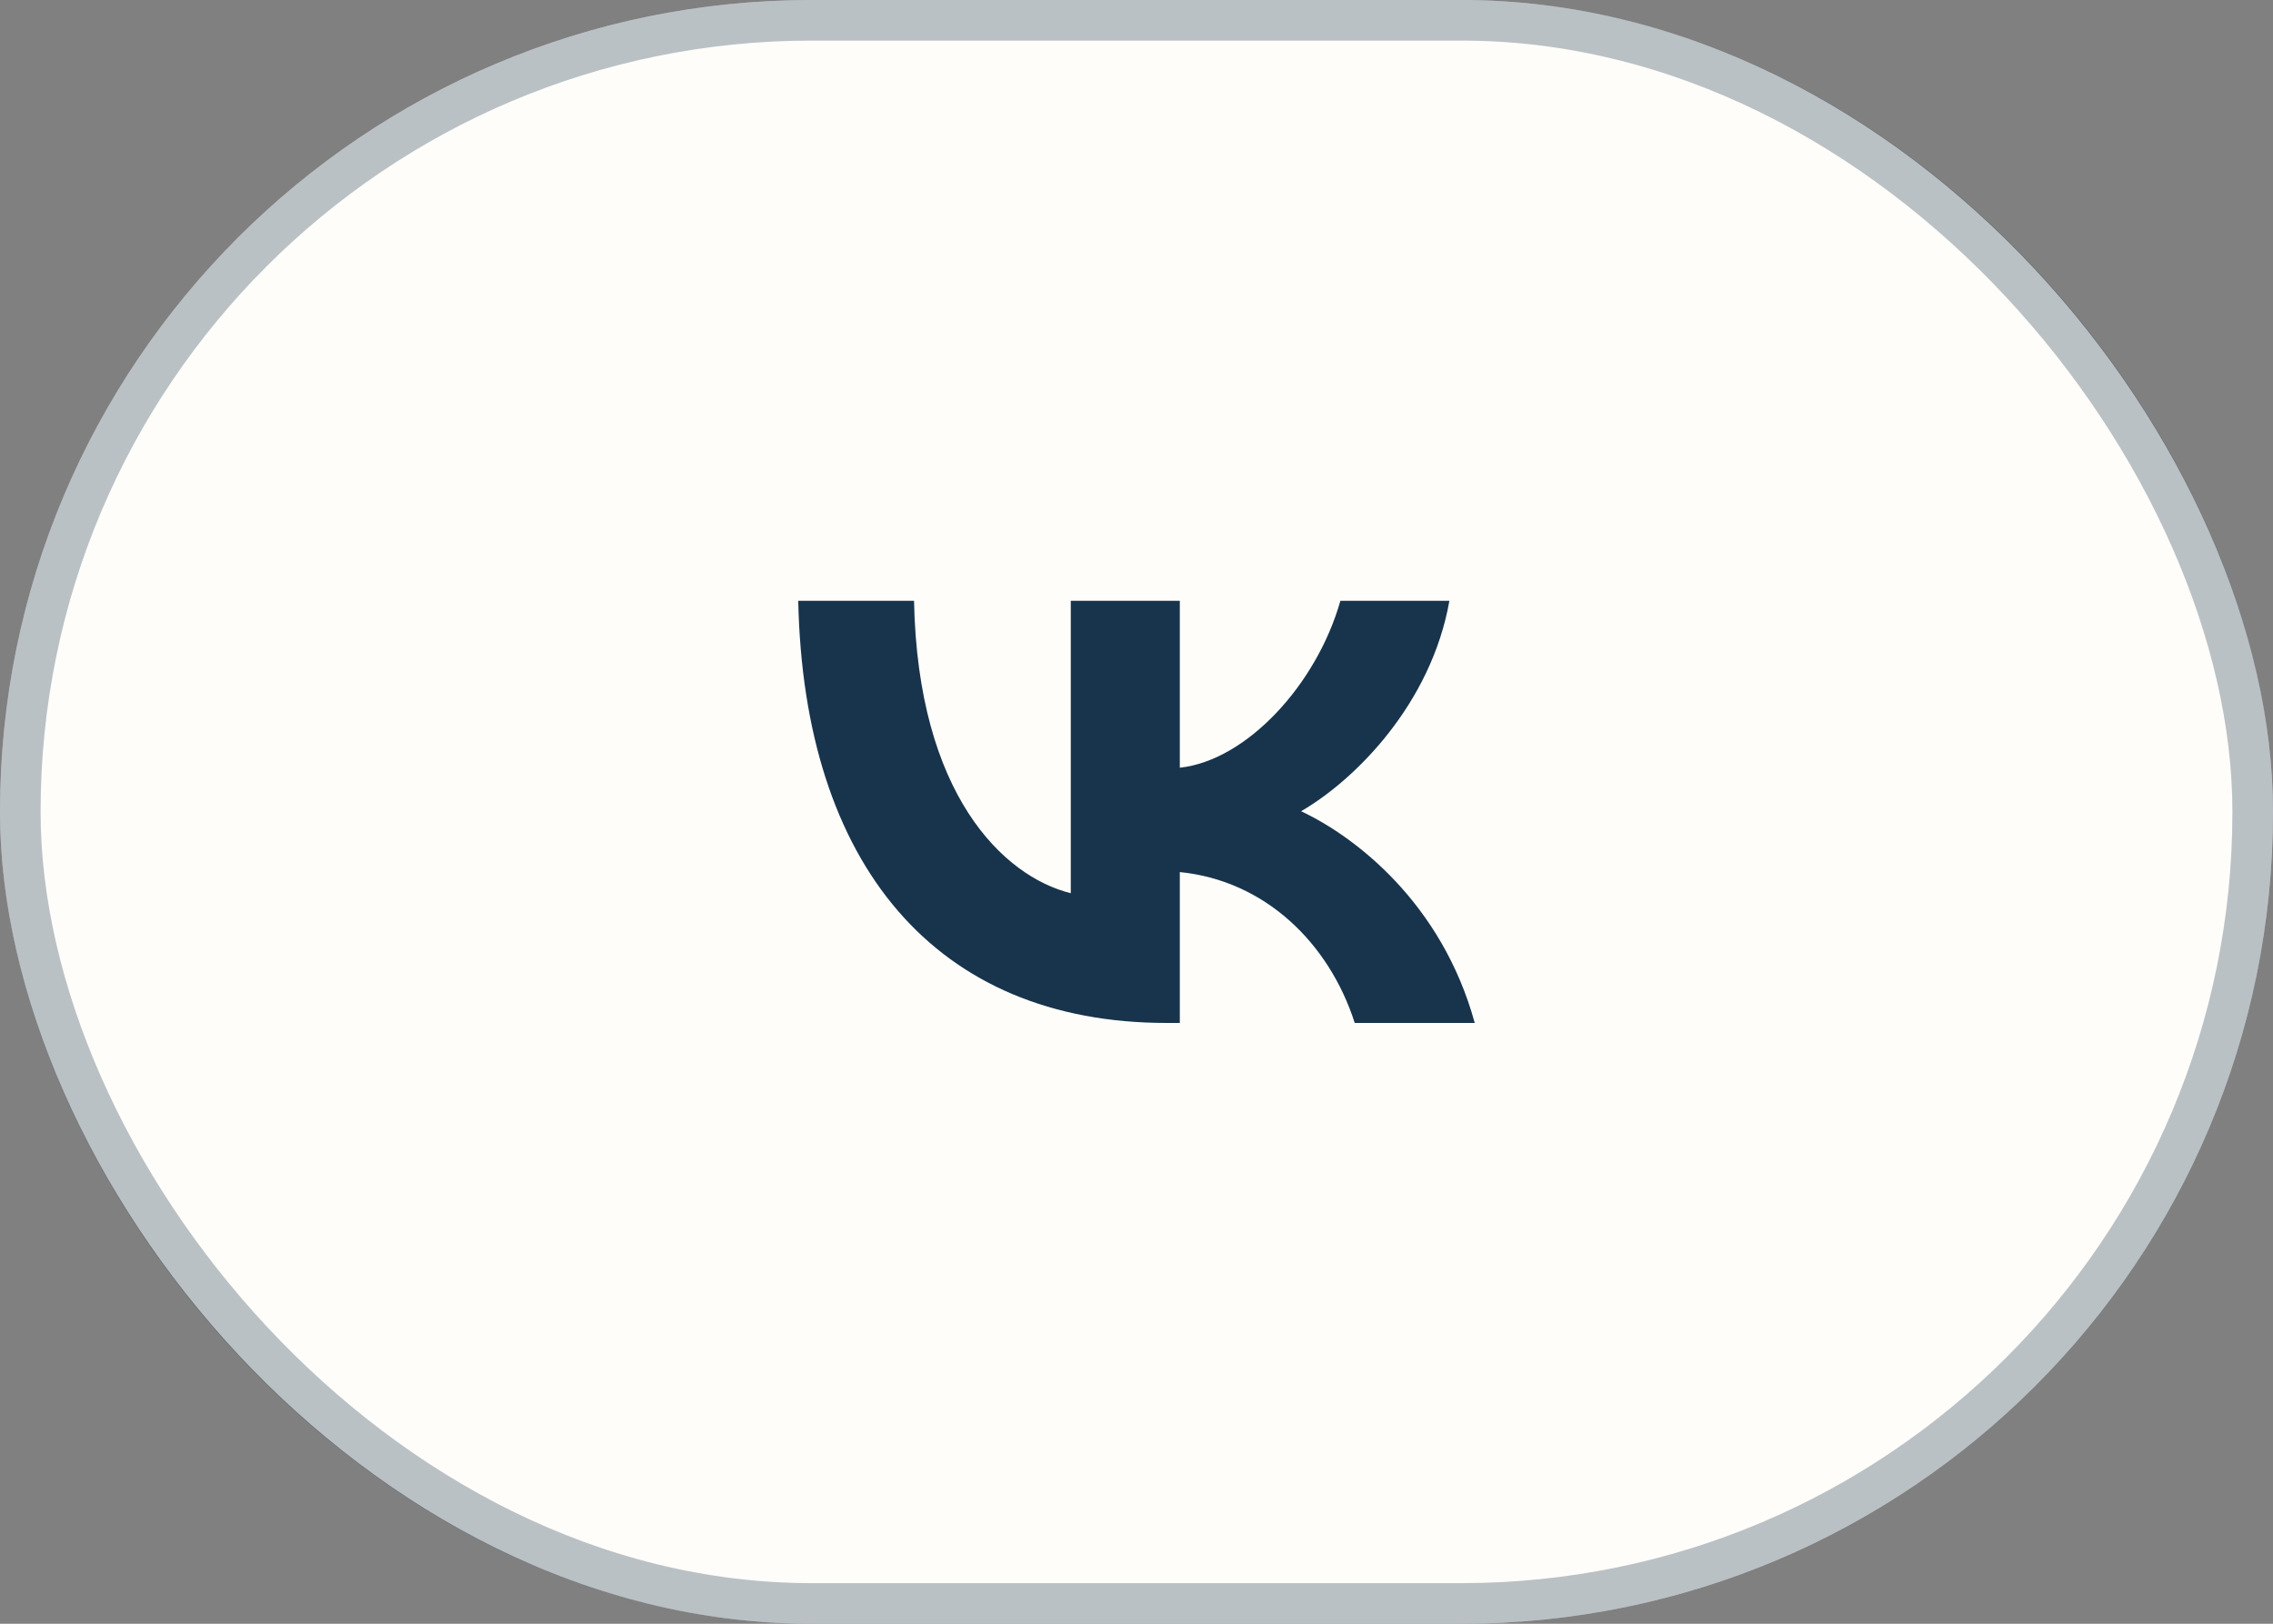
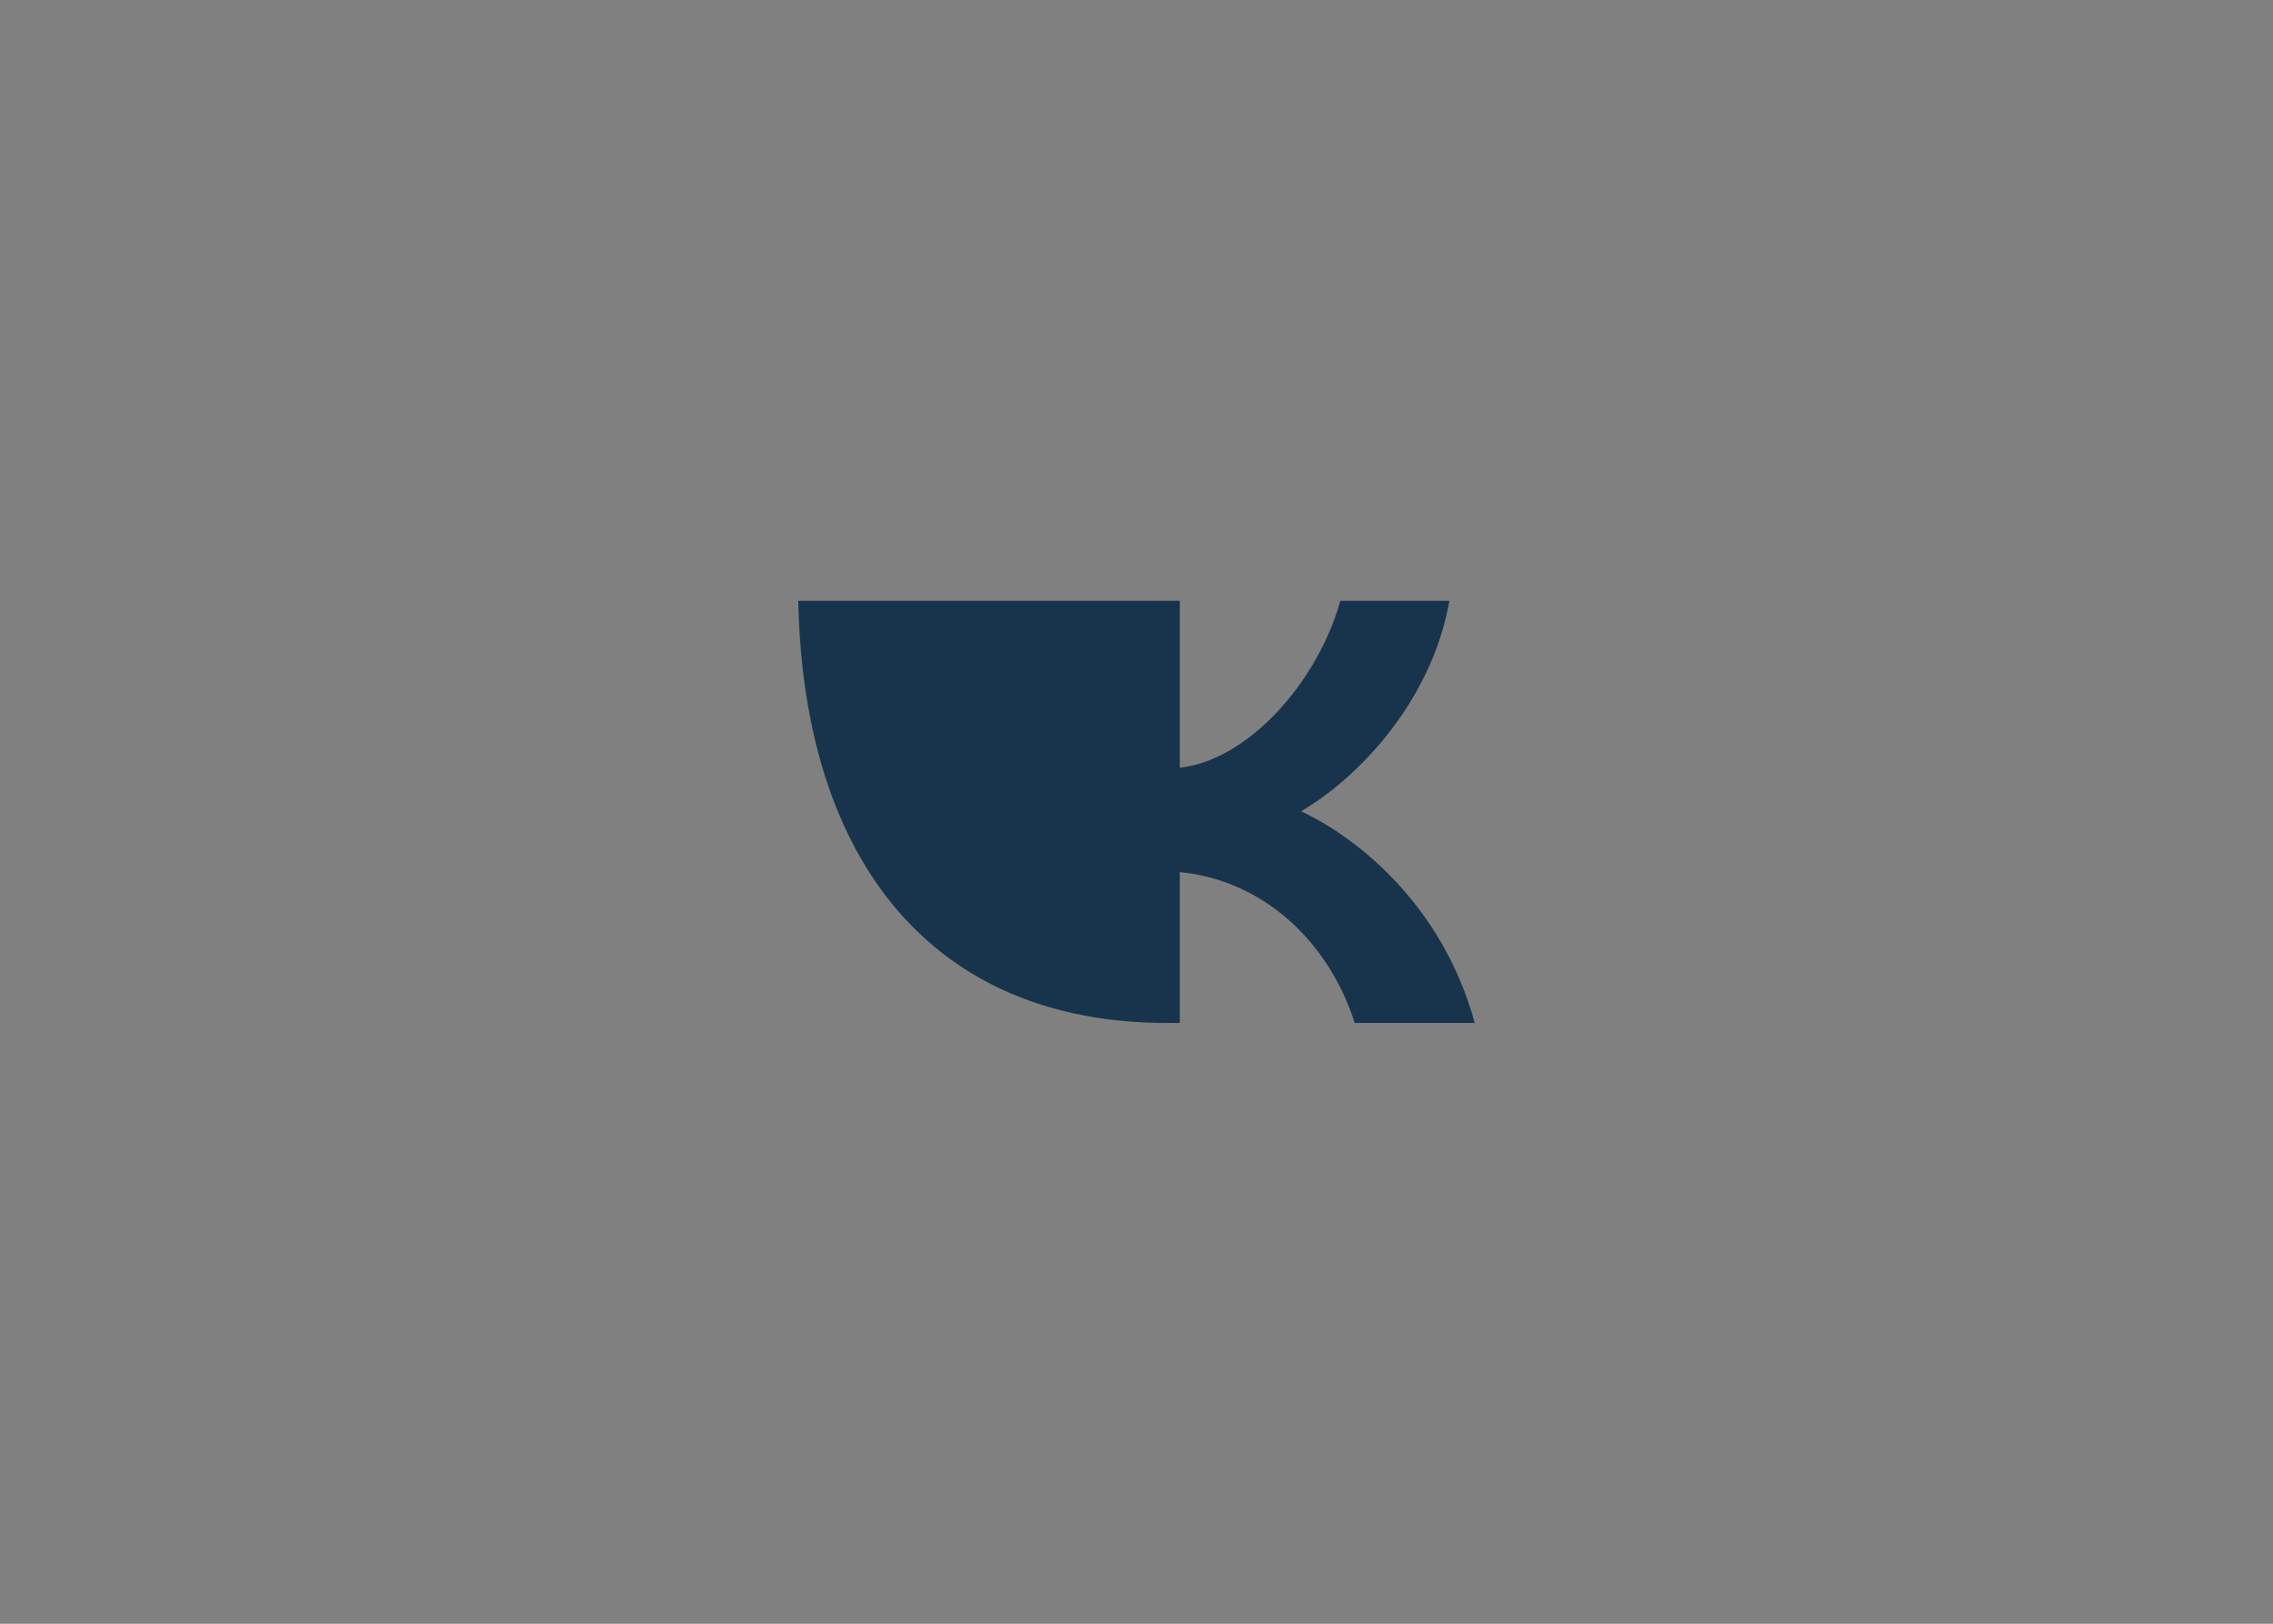
<svg xmlns="http://www.w3.org/2000/svg" width="70" height="50" viewBox="0 0 70 50" fill="none">
  <rect x="0" y="0" width="70" height="50" fill="#808080" stroke="none" />
-   <rect width="70" height="50" rx="25" fill="#FFFDFA" />
-   <rect x="0.625" y="0.625" width="68.75" height="48.75" rx="24.375" stroke="#18344C" stroke-opacity="0.3" stroke-width="1.25" />
-   <path d="M35.93 31.5C28.812 31.5 24.752 26.62 24.583 18.5H28.149C28.266 24.46 30.894 26.985 32.976 27.505V18.5H36.334V23.64C38.39 23.419 40.55 21.077 41.279 18.5H44.636C44.076 21.675 41.734 24.017 40.068 24.98C41.734 25.761 44.402 27.804 45.417 31.5H41.721C40.927 29.027 38.949 27.115 36.334 26.854V31.5H35.93Z" fill="#18344C" />
+   <path d="M35.93 31.5C28.812 31.5 24.752 26.62 24.583 18.5H28.149V18.5H36.334V23.64C38.39 23.419 40.55 21.077 41.279 18.5H44.636C44.076 21.675 41.734 24.017 40.068 24.98C41.734 25.761 44.402 27.804 45.417 31.5H41.721C40.927 29.027 38.949 27.115 36.334 26.854V31.5H35.93Z" fill="#18344C" />
</svg>